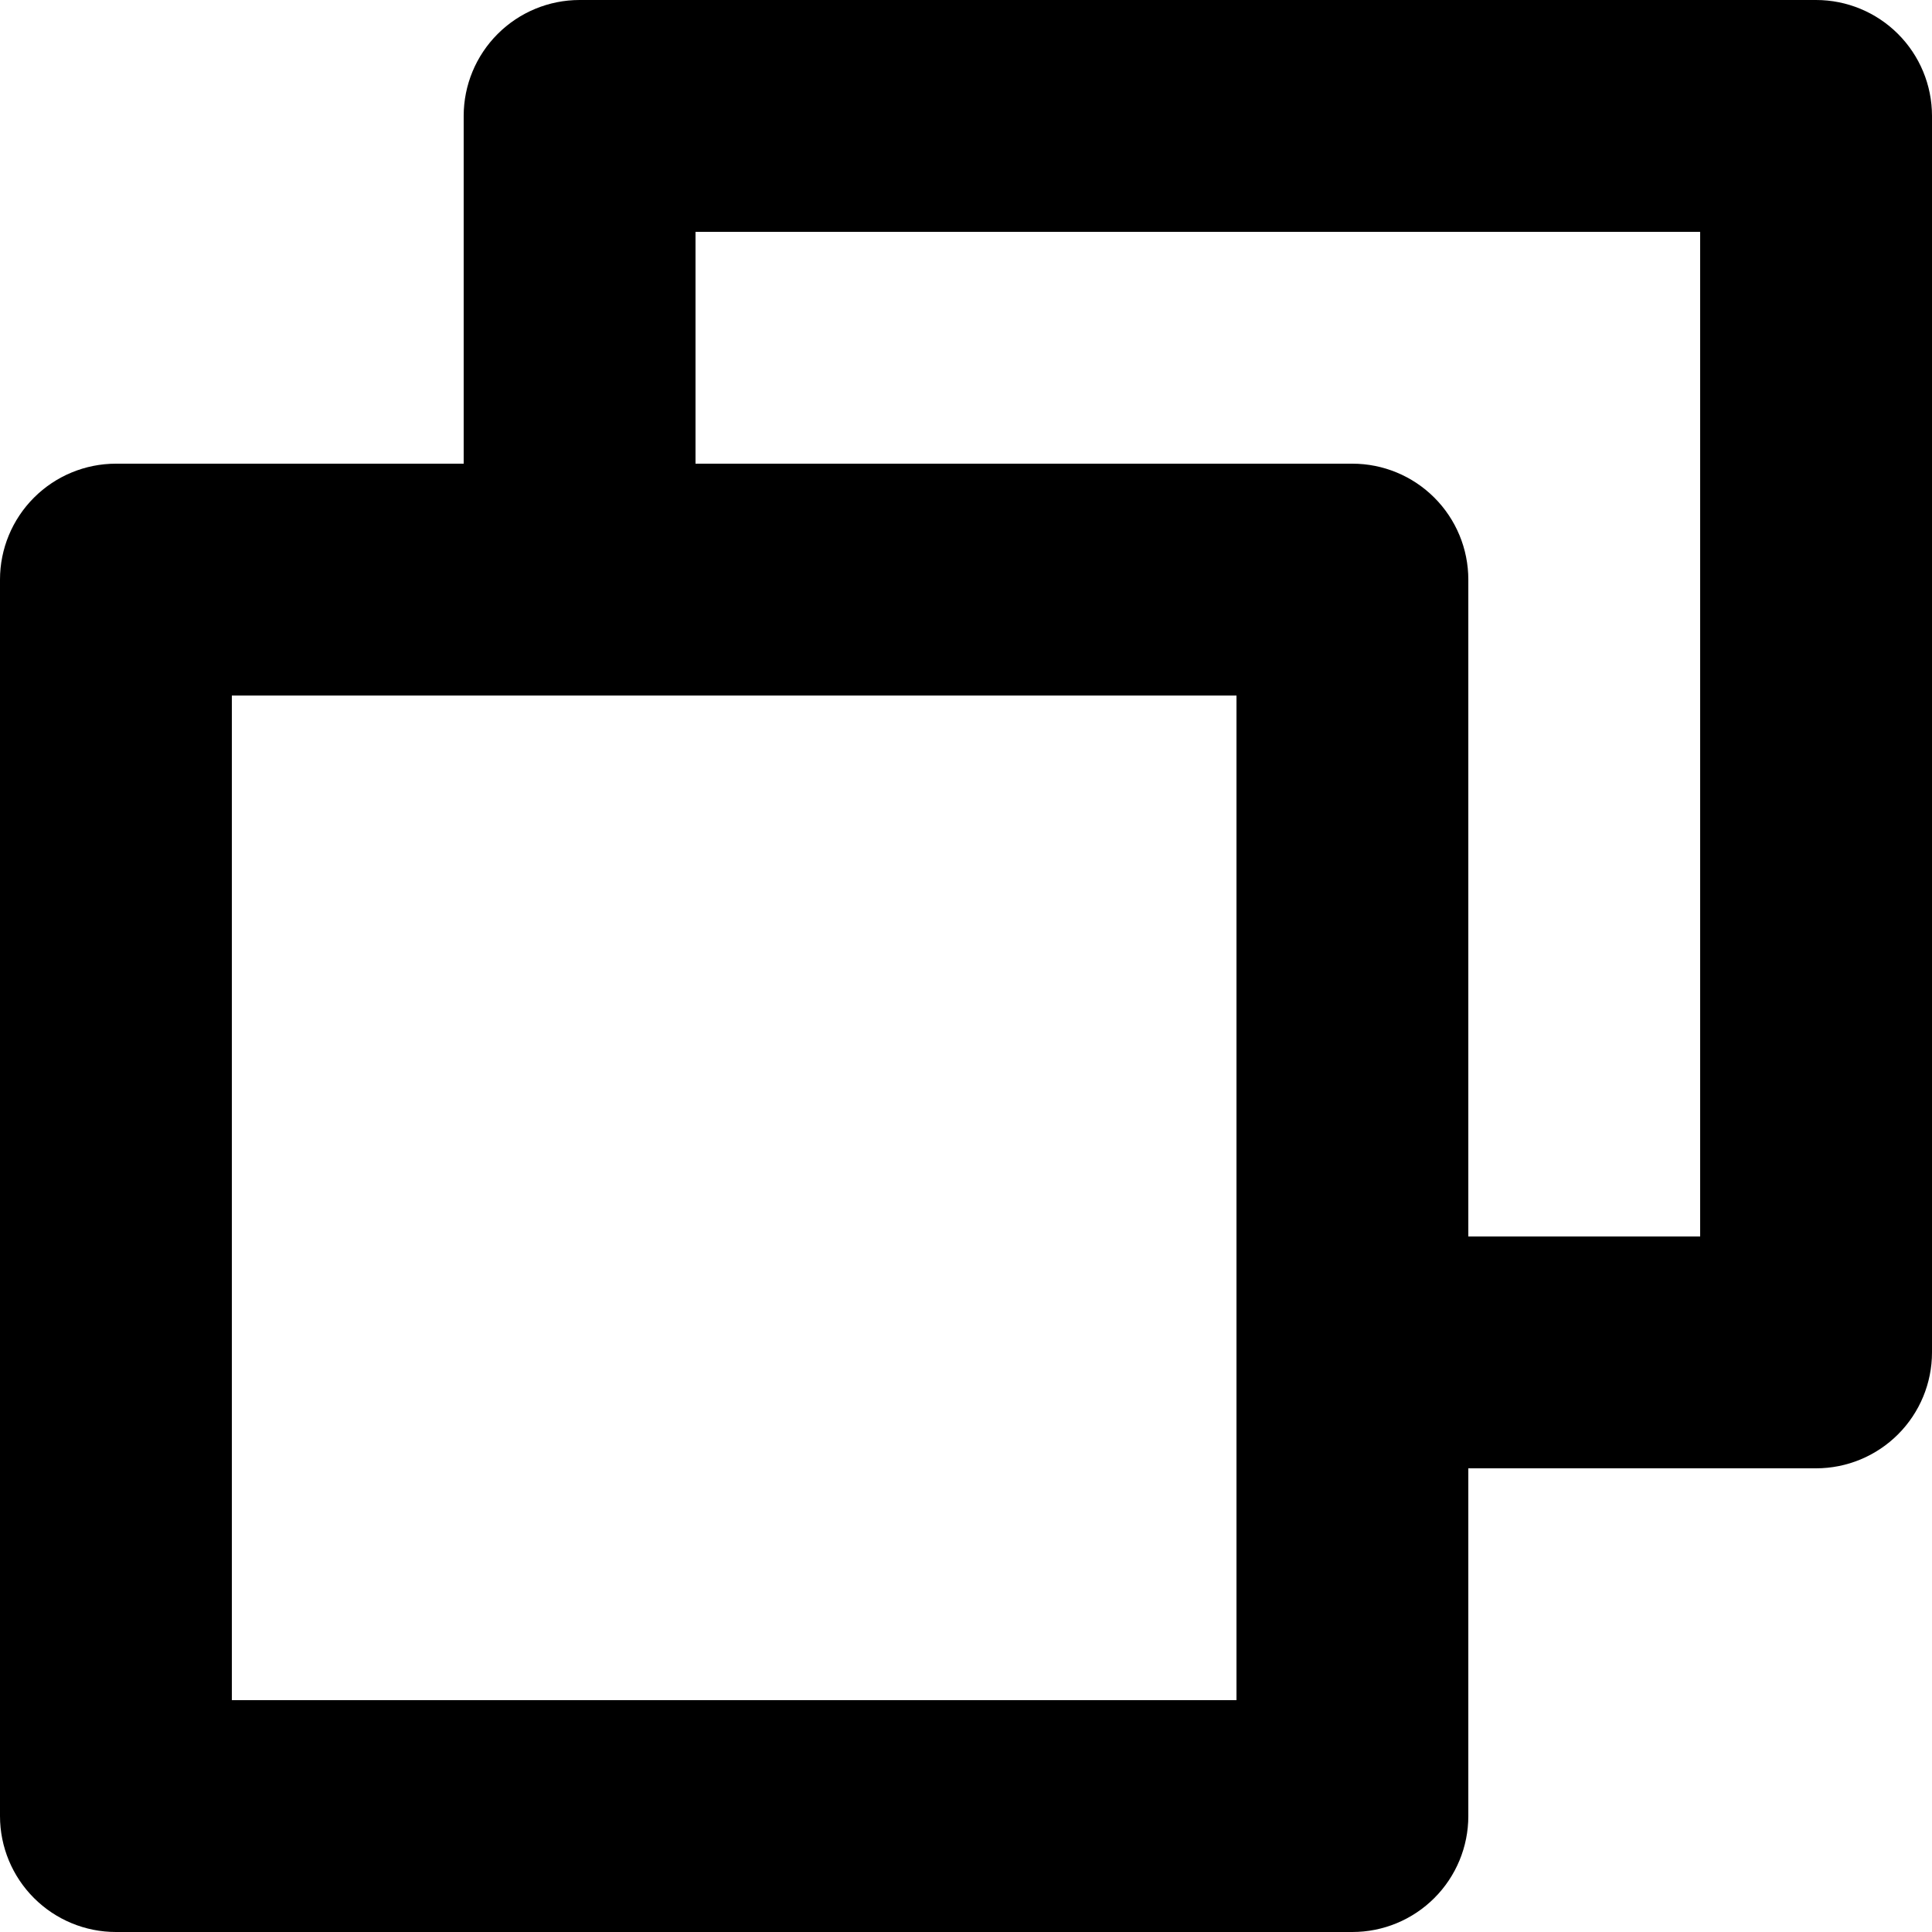
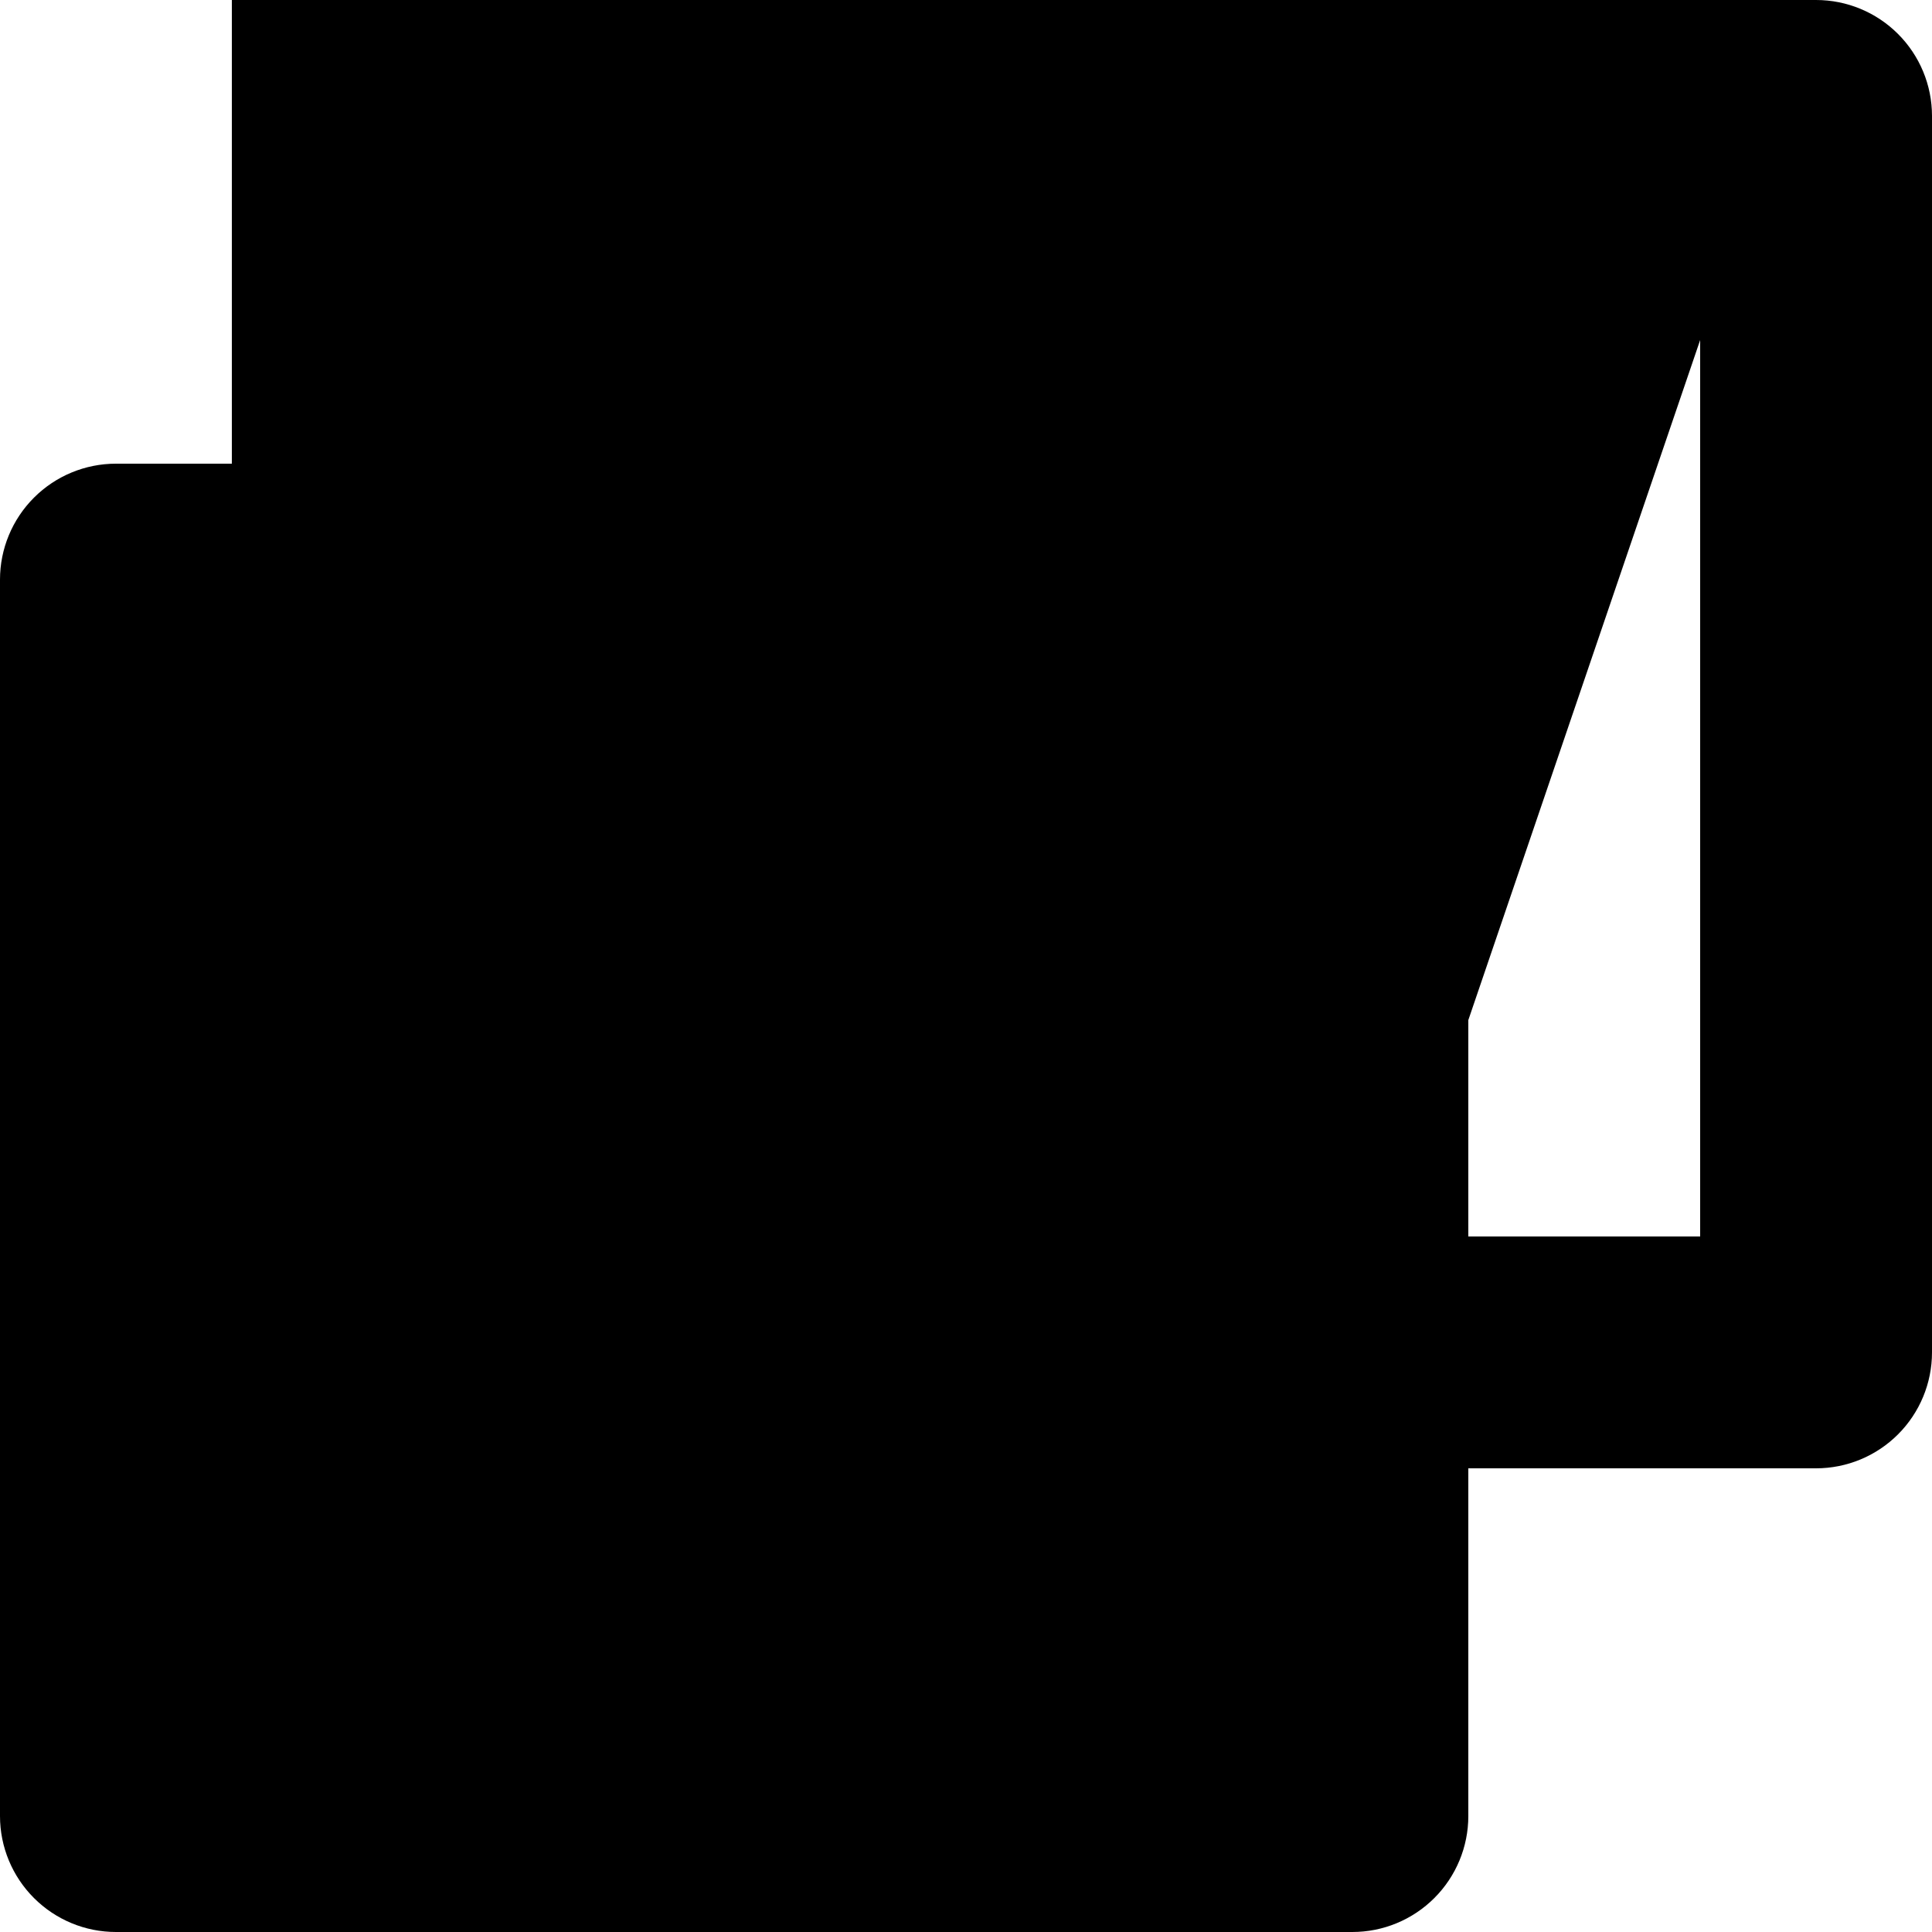
<svg xmlns="http://www.w3.org/2000/svg" width="24" height="24" viewBox="0 0 24 24" fill="none">
-   <path d="M22.56 0H7.2C6.818 0 6.452 0.152 6.182 0.422C5.912 0.692 5.76 1.058 5.76 1.44V5.76H1.44C1.058 5.76 0.692 5.912 0.422 6.182C0.152 6.452 0 6.818 0 7.2V22.56C0 22.942 0.152 23.308 0.422 23.578C0.692 23.848 1.058 24 1.44 24H16.8C17.182 24 17.548 23.848 17.818 23.578C18.088 23.308 18.24 22.942 18.24 22.56V18.24H22.56C22.942 18.24 23.308 18.088 23.578 17.818C23.848 17.548 24 17.182 24 16.8V1.44C24 1.058 23.848 0.692 23.578 0.422C23.308 0.152 22.942 0 22.56 0ZM15.36 21.12H2.88V8.64H15.36V21.12ZM21.12 15.36H18.24V7.2C18.24 6.818 18.088 6.452 17.818 6.182C17.548 5.912 17.182 5.76 16.8 5.76H8.64V2.88H21.12V15.36Z" fill="black" />
+   <path d="M22.56 0H7.2C6.818 0 6.452 0.152 6.182 0.422C5.912 0.692 5.76 1.058 5.76 1.44V5.76H1.44C1.058 5.76 0.692 5.912 0.422 6.182C0.152 6.452 0 6.818 0 7.2V22.56C0 22.942 0.152 23.308 0.422 23.578C0.692 23.848 1.058 24 1.44 24H16.8C17.182 24 17.548 23.848 17.818 23.578C18.088 23.308 18.24 22.942 18.24 22.56V18.24H22.56C22.942 18.24 23.308 18.088 23.578 17.818C23.848 17.548 24 17.182 24 16.8V1.44C24 1.058 23.848 0.692 23.578 0.422C23.308 0.152 22.942 0 22.56 0ZH2.88V8.64H15.36V21.12ZM21.12 15.36H18.24V7.2C18.24 6.818 18.088 6.452 17.818 6.182C17.548 5.912 17.182 5.76 16.8 5.76H8.64V2.88H21.12V15.36Z" fill="black" />
</svg>